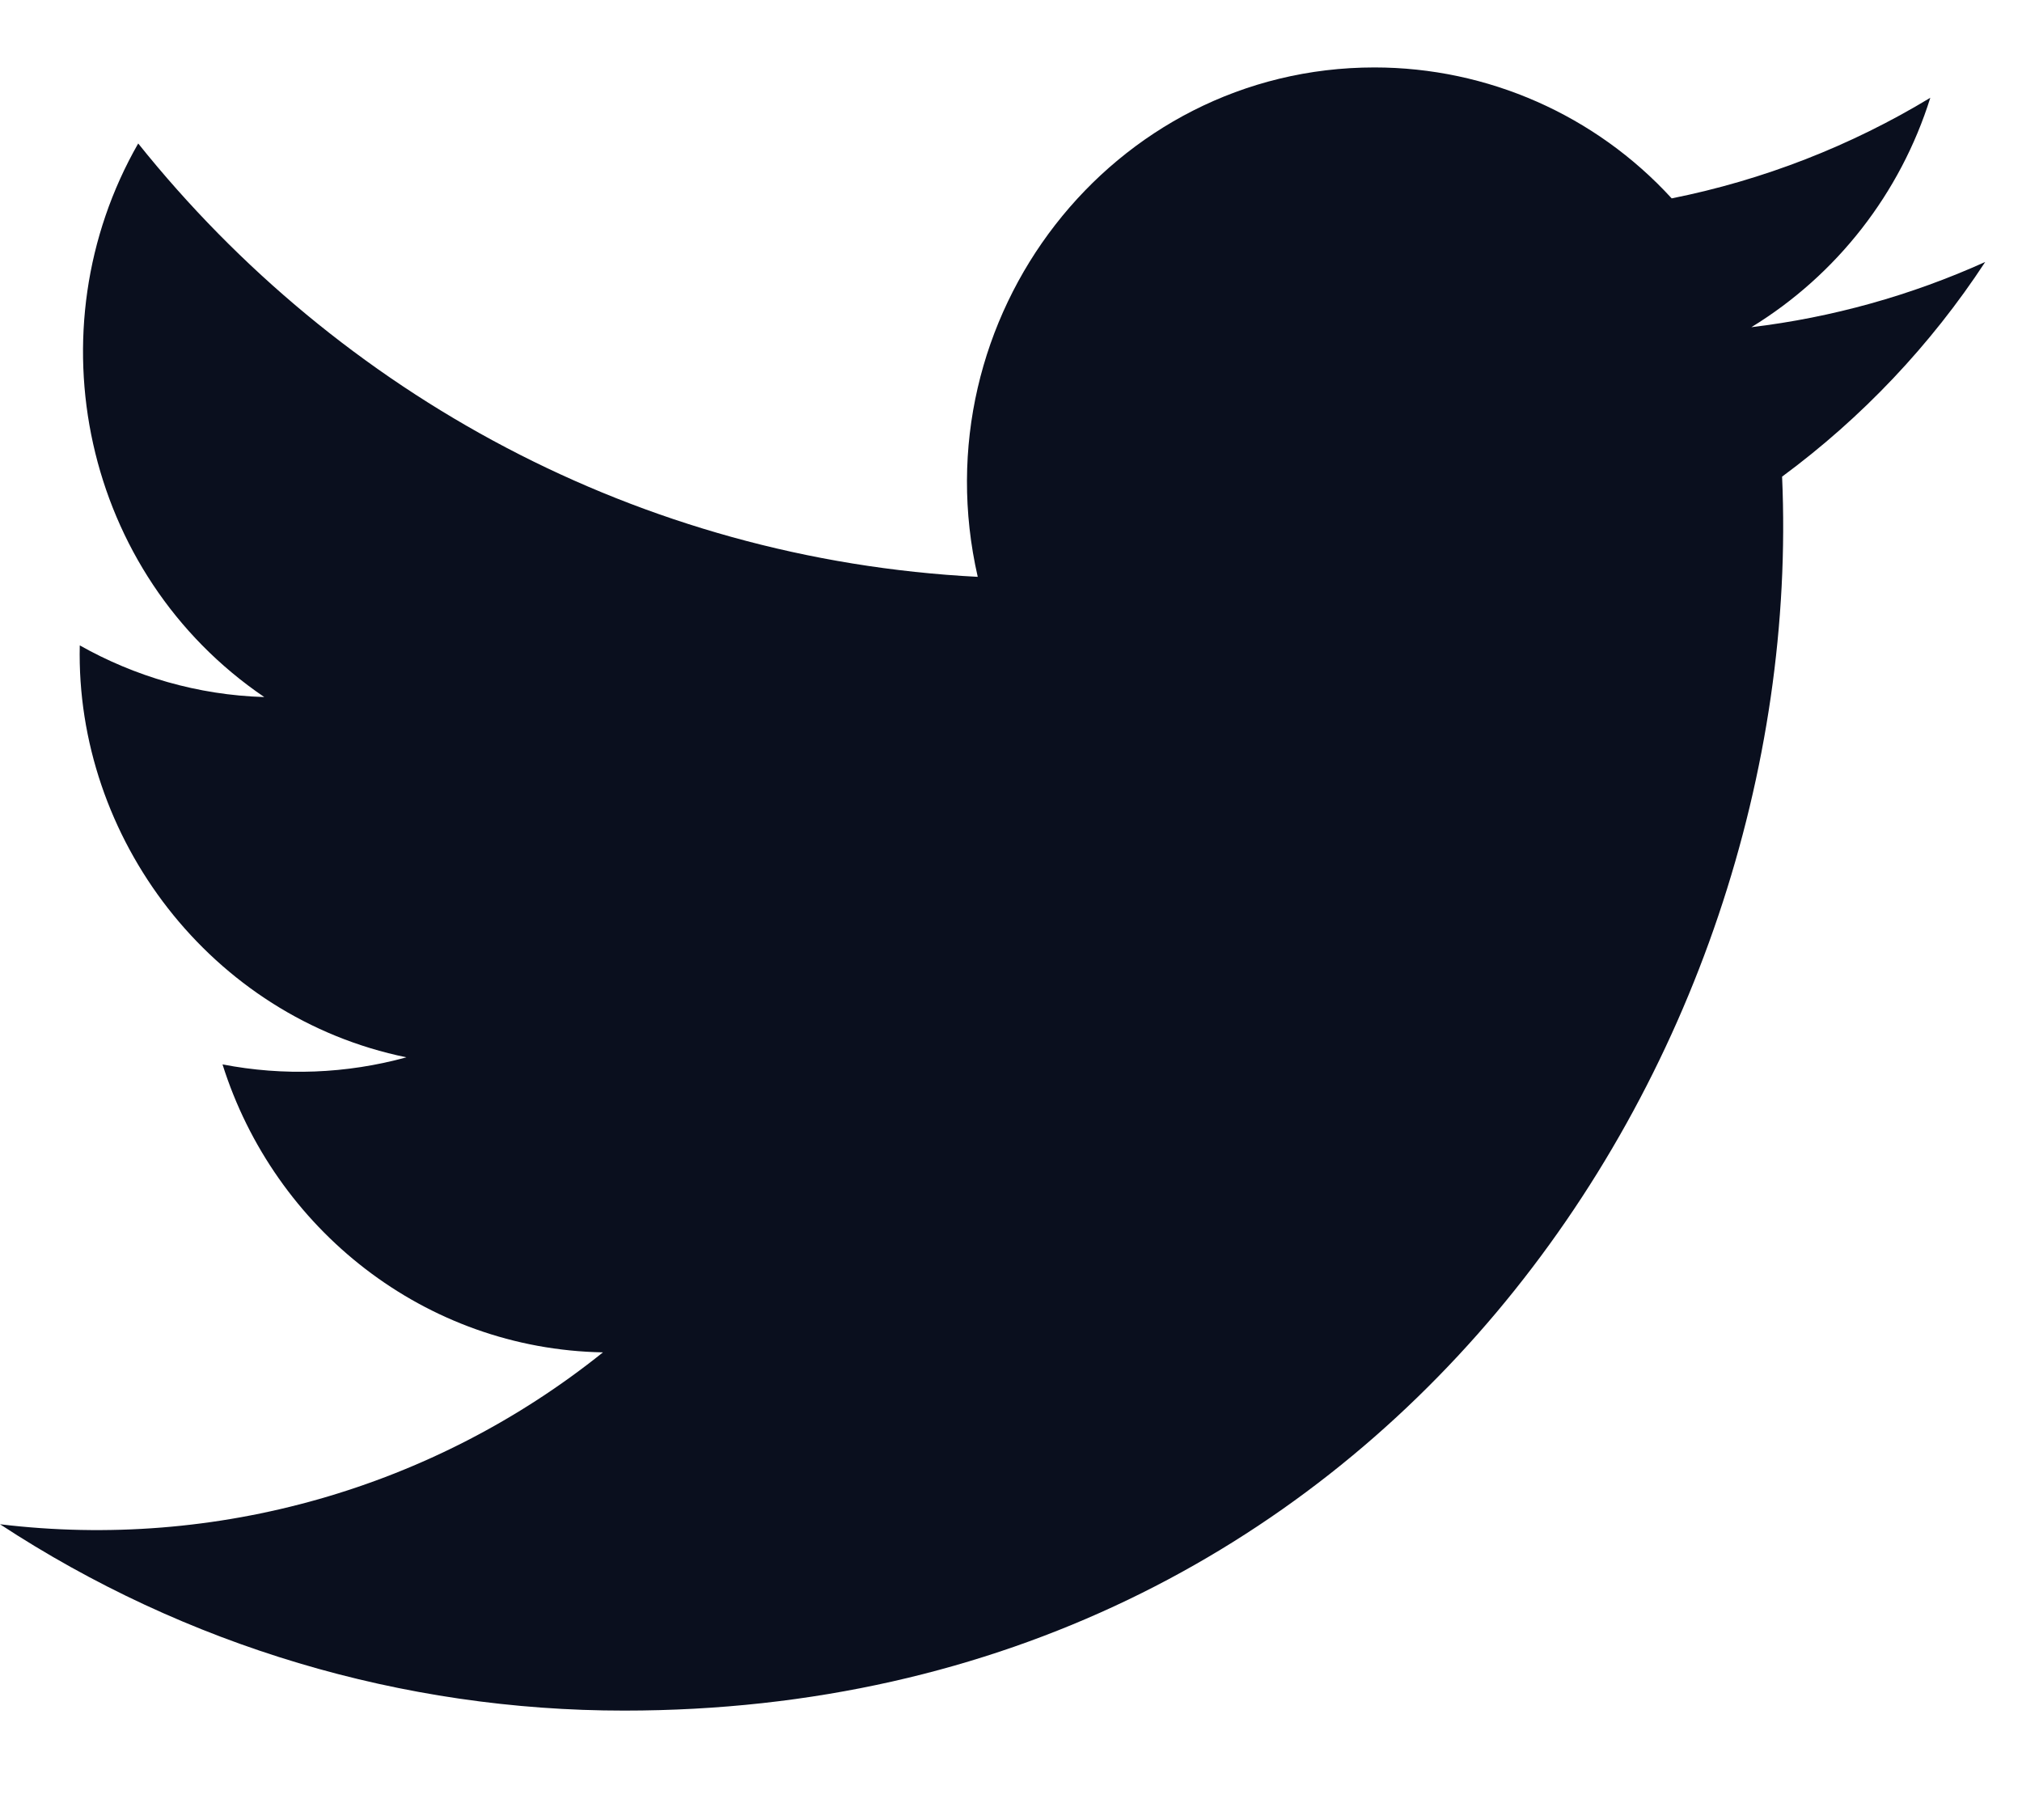
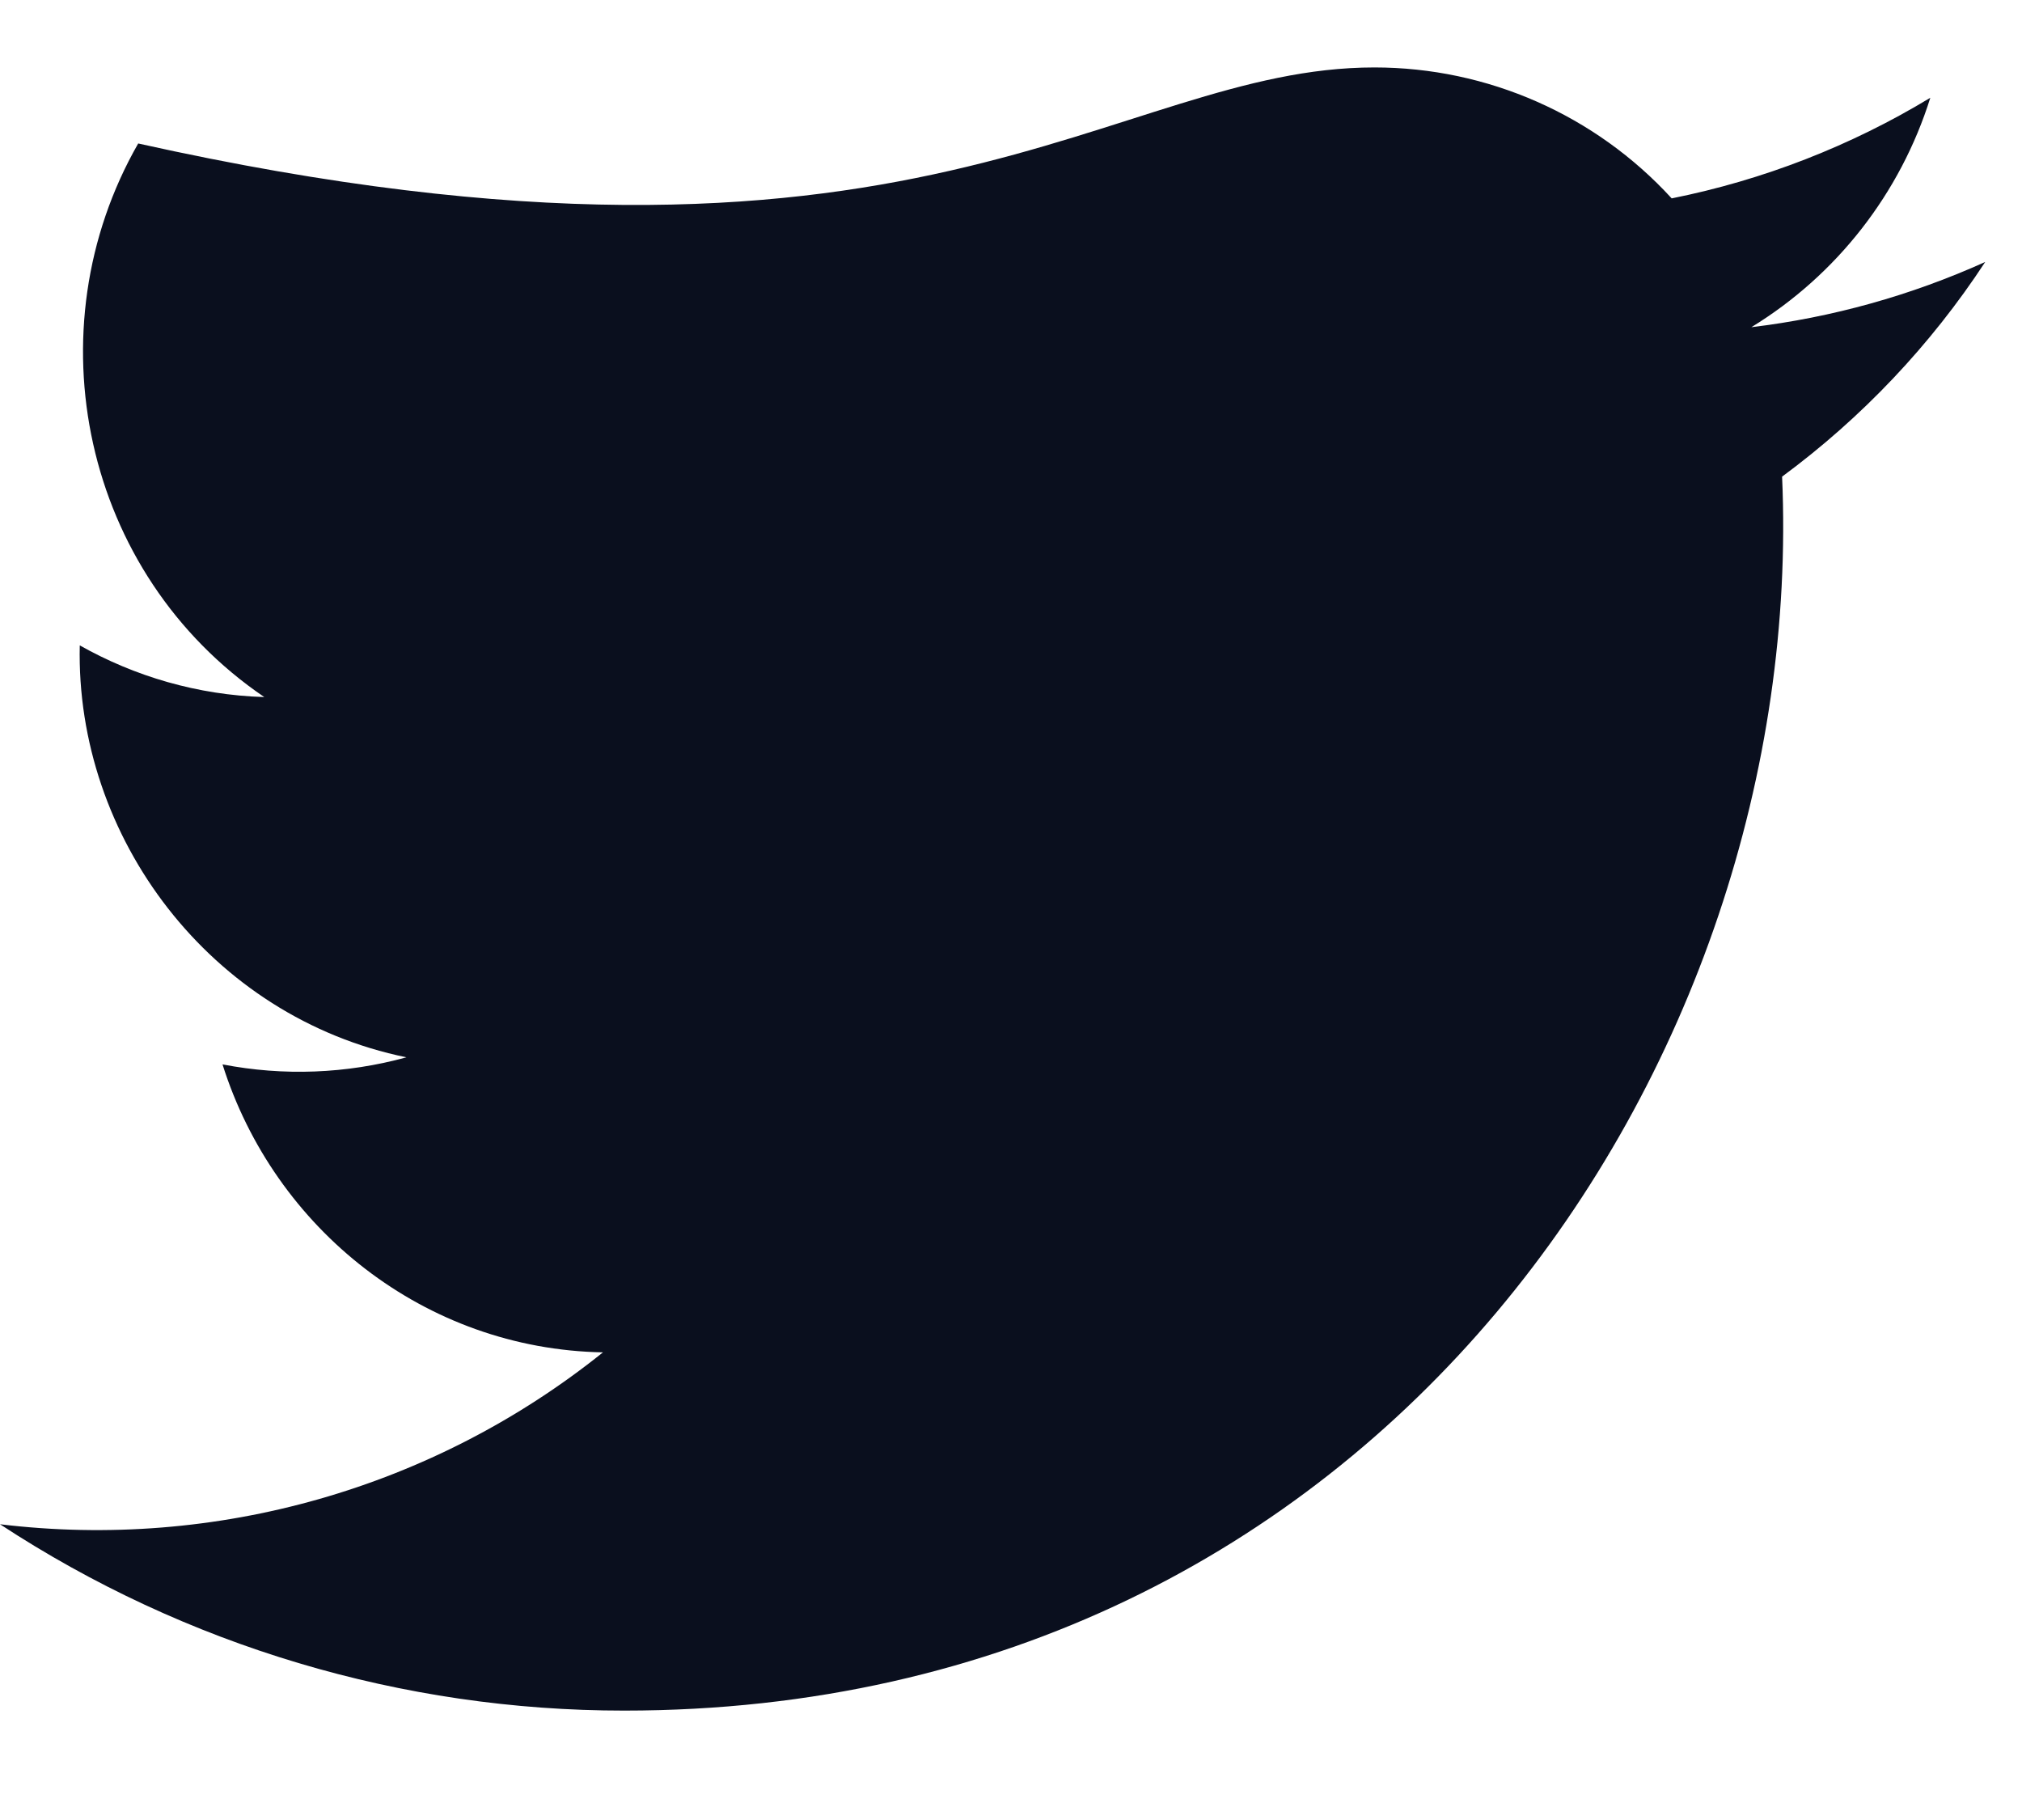
<svg xmlns="http://www.w3.org/2000/svg" width="20" height="18" viewBox="0 0 20 18" fill="none">
-   <path fill-rule="evenodd" clip-rule="evenodd" d="M17.627 4.714C17.881 10.485 13.655 16.918 6.175 16.918C3.981 16.919 1.835 16.278 0 15.075C2.136 15.333 4.286 14.721 5.964 13.375C4.202 13.343 2.714 12.156 2.201 10.527C2.805 10.644 3.427 10.62 4.02 10.457C2.082 10.06 0.746 8.283 0.789 6.383C1.332 6.689 1.953 6.874 2.614 6.894C0.819 5.674 0.311 3.262 1.367 1.419C3.354 3.9 6.322 5.533 9.671 5.705C9.084 3.138 10.995 0.667 13.595 0.667C14.713 0.667 15.78 1.137 16.535 1.962C17.439 1.781 18.305 1.444 19.093 0.967C18.797 1.912 18.168 2.719 17.323 3.236C18.122 3.14 18.902 2.922 19.636 2.591C19.098 3.412 18.417 4.131 17.627 4.714Z" fill="#0A0F1E" />
+   <path fill-rule="evenodd" clip-rule="evenodd" d="M17.627 4.714C17.881 10.485 13.655 16.918 6.175 16.918C3.981 16.919 1.835 16.278 0 15.075C2.136 15.333 4.286 14.721 5.964 13.375C4.202 13.343 2.714 12.156 2.201 10.527C2.805 10.644 3.427 10.62 4.02 10.457C2.082 10.06 0.746 8.283 0.789 6.383C1.332 6.689 1.953 6.874 2.614 6.894C0.819 5.674 0.311 3.262 1.367 1.419C9.084 3.138 10.995 0.667 13.595 0.667C14.713 0.667 15.78 1.137 16.535 1.962C17.439 1.781 18.305 1.444 19.093 0.967C18.797 1.912 18.168 2.719 17.323 3.236C18.122 3.14 18.902 2.922 19.636 2.591C19.098 3.412 18.417 4.131 17.627 4.714Z" fill="#0A0F1E" />
</svg>